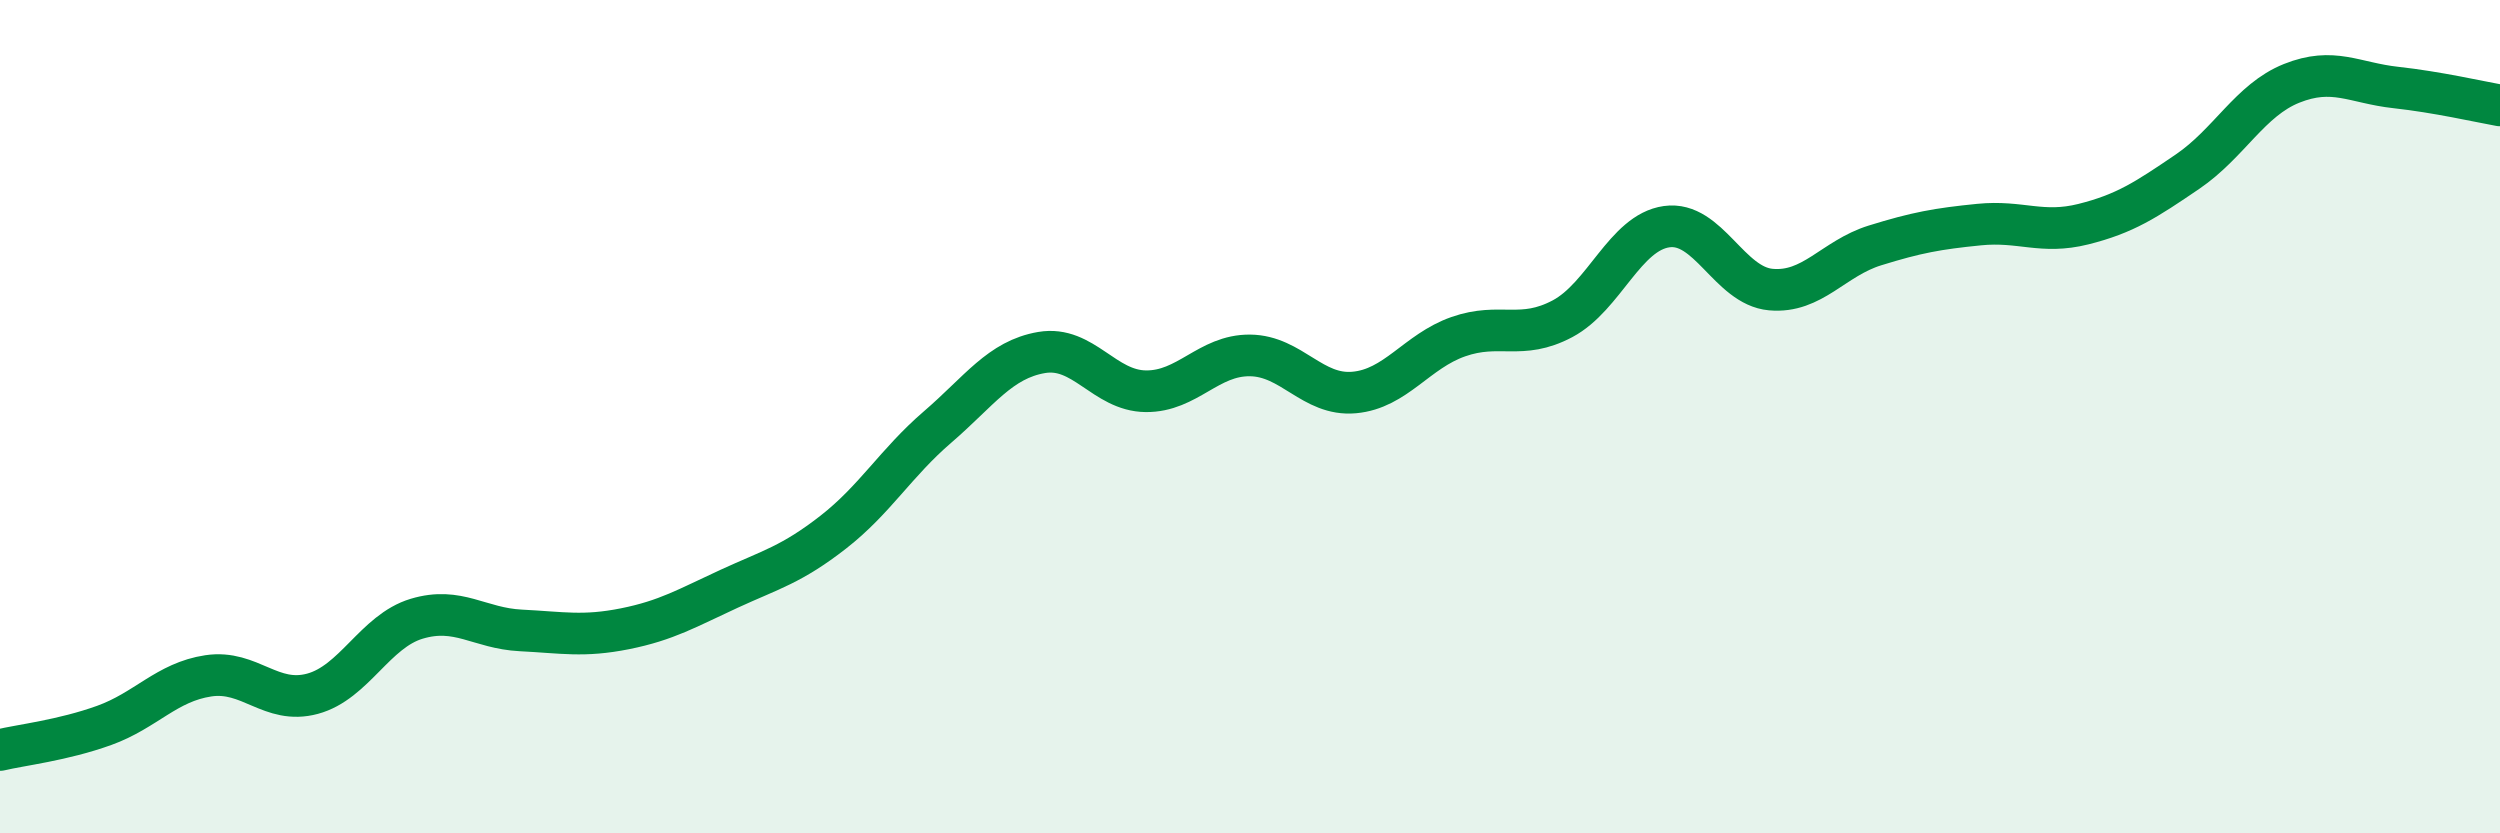
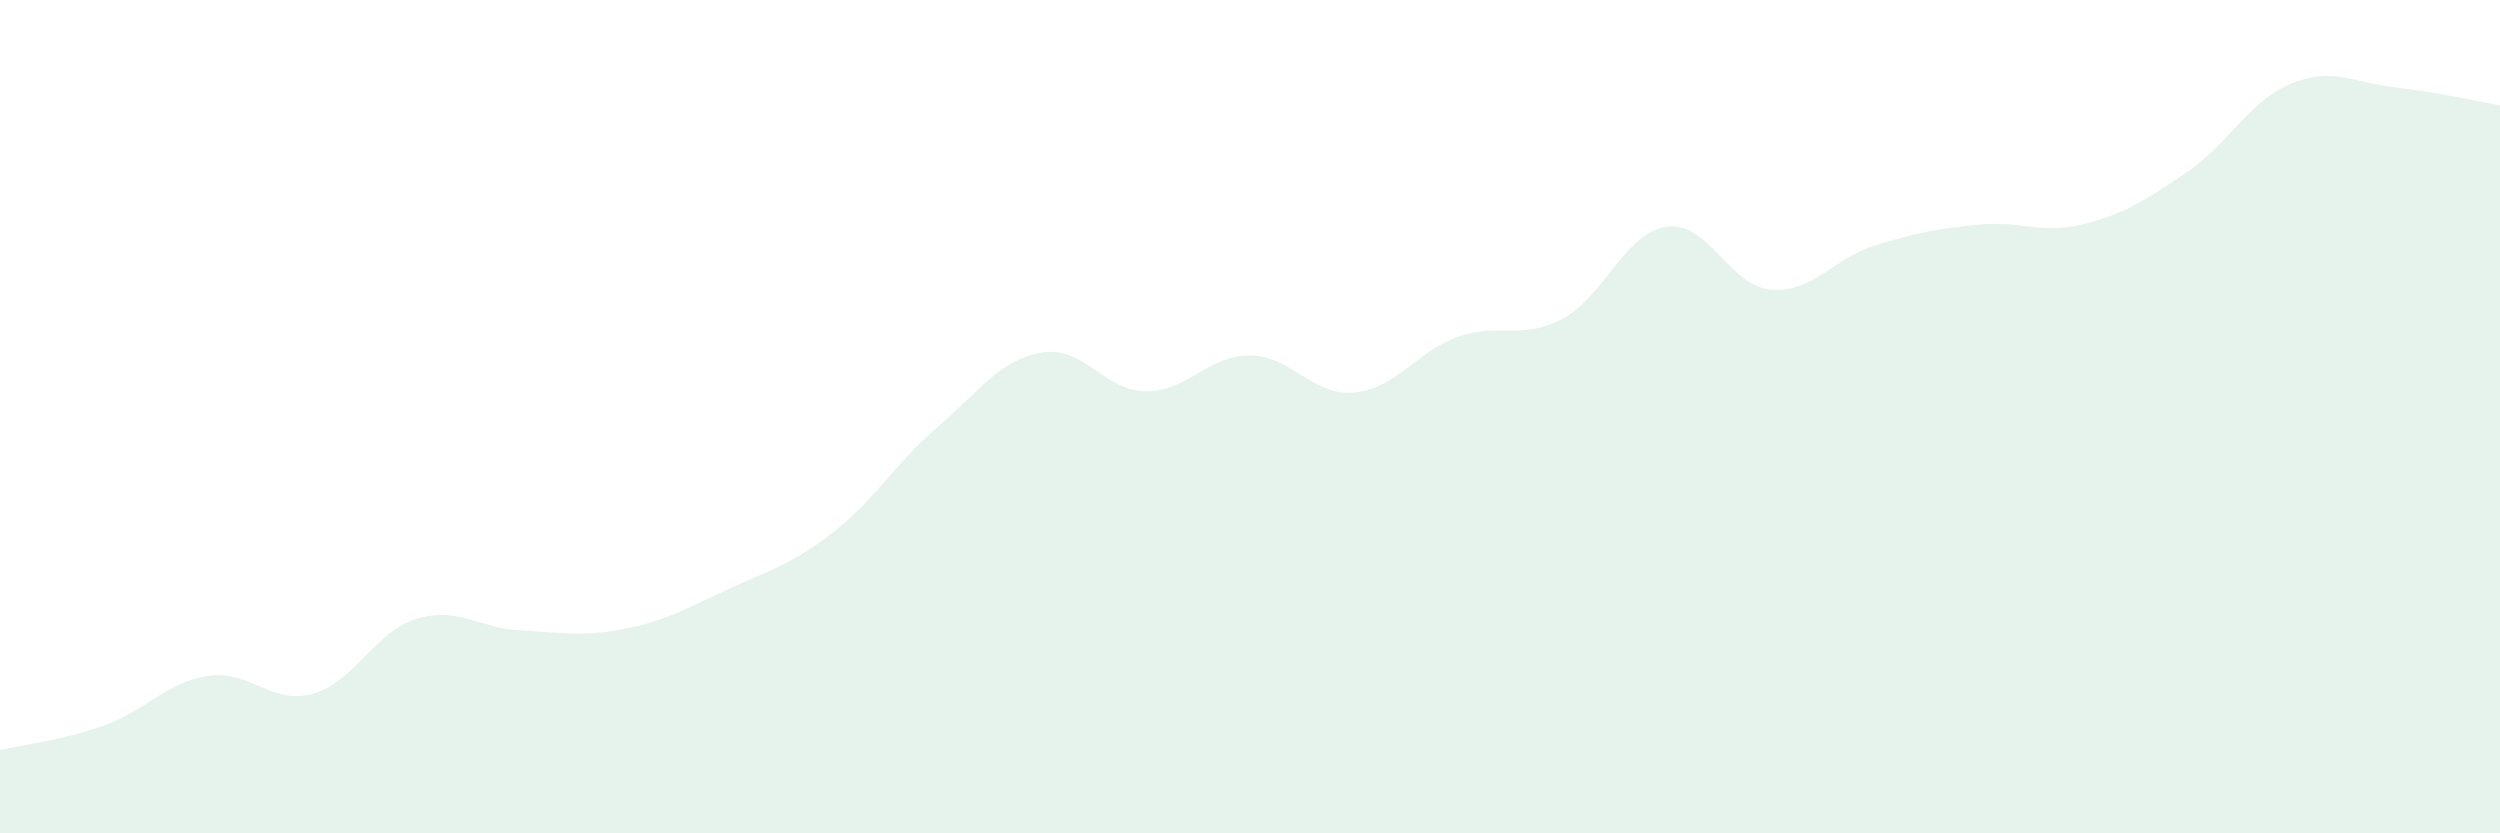
<svg xmlns="http://www.w3.org/2000/svg" width="60" height="20" viewBox="0 0 60 20">
  <path d="M 0,18 C 0.5,17.88 1.5,17.77 2.5,17.41 C 3.5,17.05 4,16.37 5,16.22 C 6,16.07 6.5,16.92 7.5,16.65 C 8.5,16.38 9,15.15 10,14.85 C 11,14.55 11.5,15.08 12.5,15.13 C 13.5,15.18 14,15.29 15,15.09 C 16,14.89 16.5,14.59 17.5,14.13 C 18.5,13.67 19,13.55 20,12.77 C 21,11.99 21.5,11.11 22.5,10.25 C 23.5,9.39 24,8.63 25,8.46 C 26,8.29 26.5,9.38 27.5,9.39 C 28.5,9.4 29,8.52 30,8.53 C 31,8.54 31.5,9.51 32.5,9.42 C 33.5,9.33 34,8.43 35,8.08 C 36,7.73 36.5,8.18 37.5,7.65 C 38.5,7.12 39,5.58 40,5.44 C 41,5.3 41.5,6.86 42.5,6.95 C 43.5,7.04 44,6.2 45,5.89 C 46,5.58 46.5,5.49 47.5,5.39 C 48.5,5.29 49,5.63 50,5.38 C 51,5.13 51.5,4.8 52.5,4.12 C 53.5,3.44 54,2.4 55,2 C 56,1.6 56.5,1.99 57.5,2.1 C 58.5,2.21 59.5,2.44 60,2.53L60 20L0 20Z" fill="#008740" opacity="0.1" stroke-linecap="round" stroke-linejoin="round" />
-   <path d="M 0,18 C 0.5,17.88 1.5,17.77 2.5,17.41 C 3.5,17.05 4,16.37 5,16.22 C 6,16.07 6.5,16.92 7.5,16.65 C 8.5,16.38 9,15.15 10,14.85 C 11,14.55 11.5,15.08 12.5,15.13 C 13.5,15.18 14,15.29 15,15.09 C 16,14.89 16.5,14.59 17.5,14.13 C 18.5,13.67 19,13.55 20,12.77 C 21,11.99 21.5,11.11 22.5,10.25 C 23.5,9.39 24,8.63 25,8.46 C 26,8.29 26.5,9.38 27.5,9.39 C 28.5,9.4 29,8.52 30,8.53 C 31,8.54 31.5,9.51 32.5,9.42 C 33.5,9.33 34,8.43 35,8.08 C 36,7.73 36.5,8.18 37.5,7.65 C 38.5,7.12 39,5.58 40,5.44 C 41,5.3 41.5,6.86 42.5,6.95 C 43.5,7.04 44,6.2 45,5.89 C 46,5.58 46.5,5.49 47.5,5.39 C 48.5,5.29 49,5.63 50,5.38 C 51,5.13 51.5,4.8 52.5,4.12 C 53.5,3.44 54,2.4 55,2 C 56,1.6 56.5,1.99 57.5,2.1 C 58.5,2.21 59.5,2.44 60,2.53" stroke="#008740" stroke-width="1" fill="none" stroke-linecap="round" stroke-linejoin="round" />
</svg>